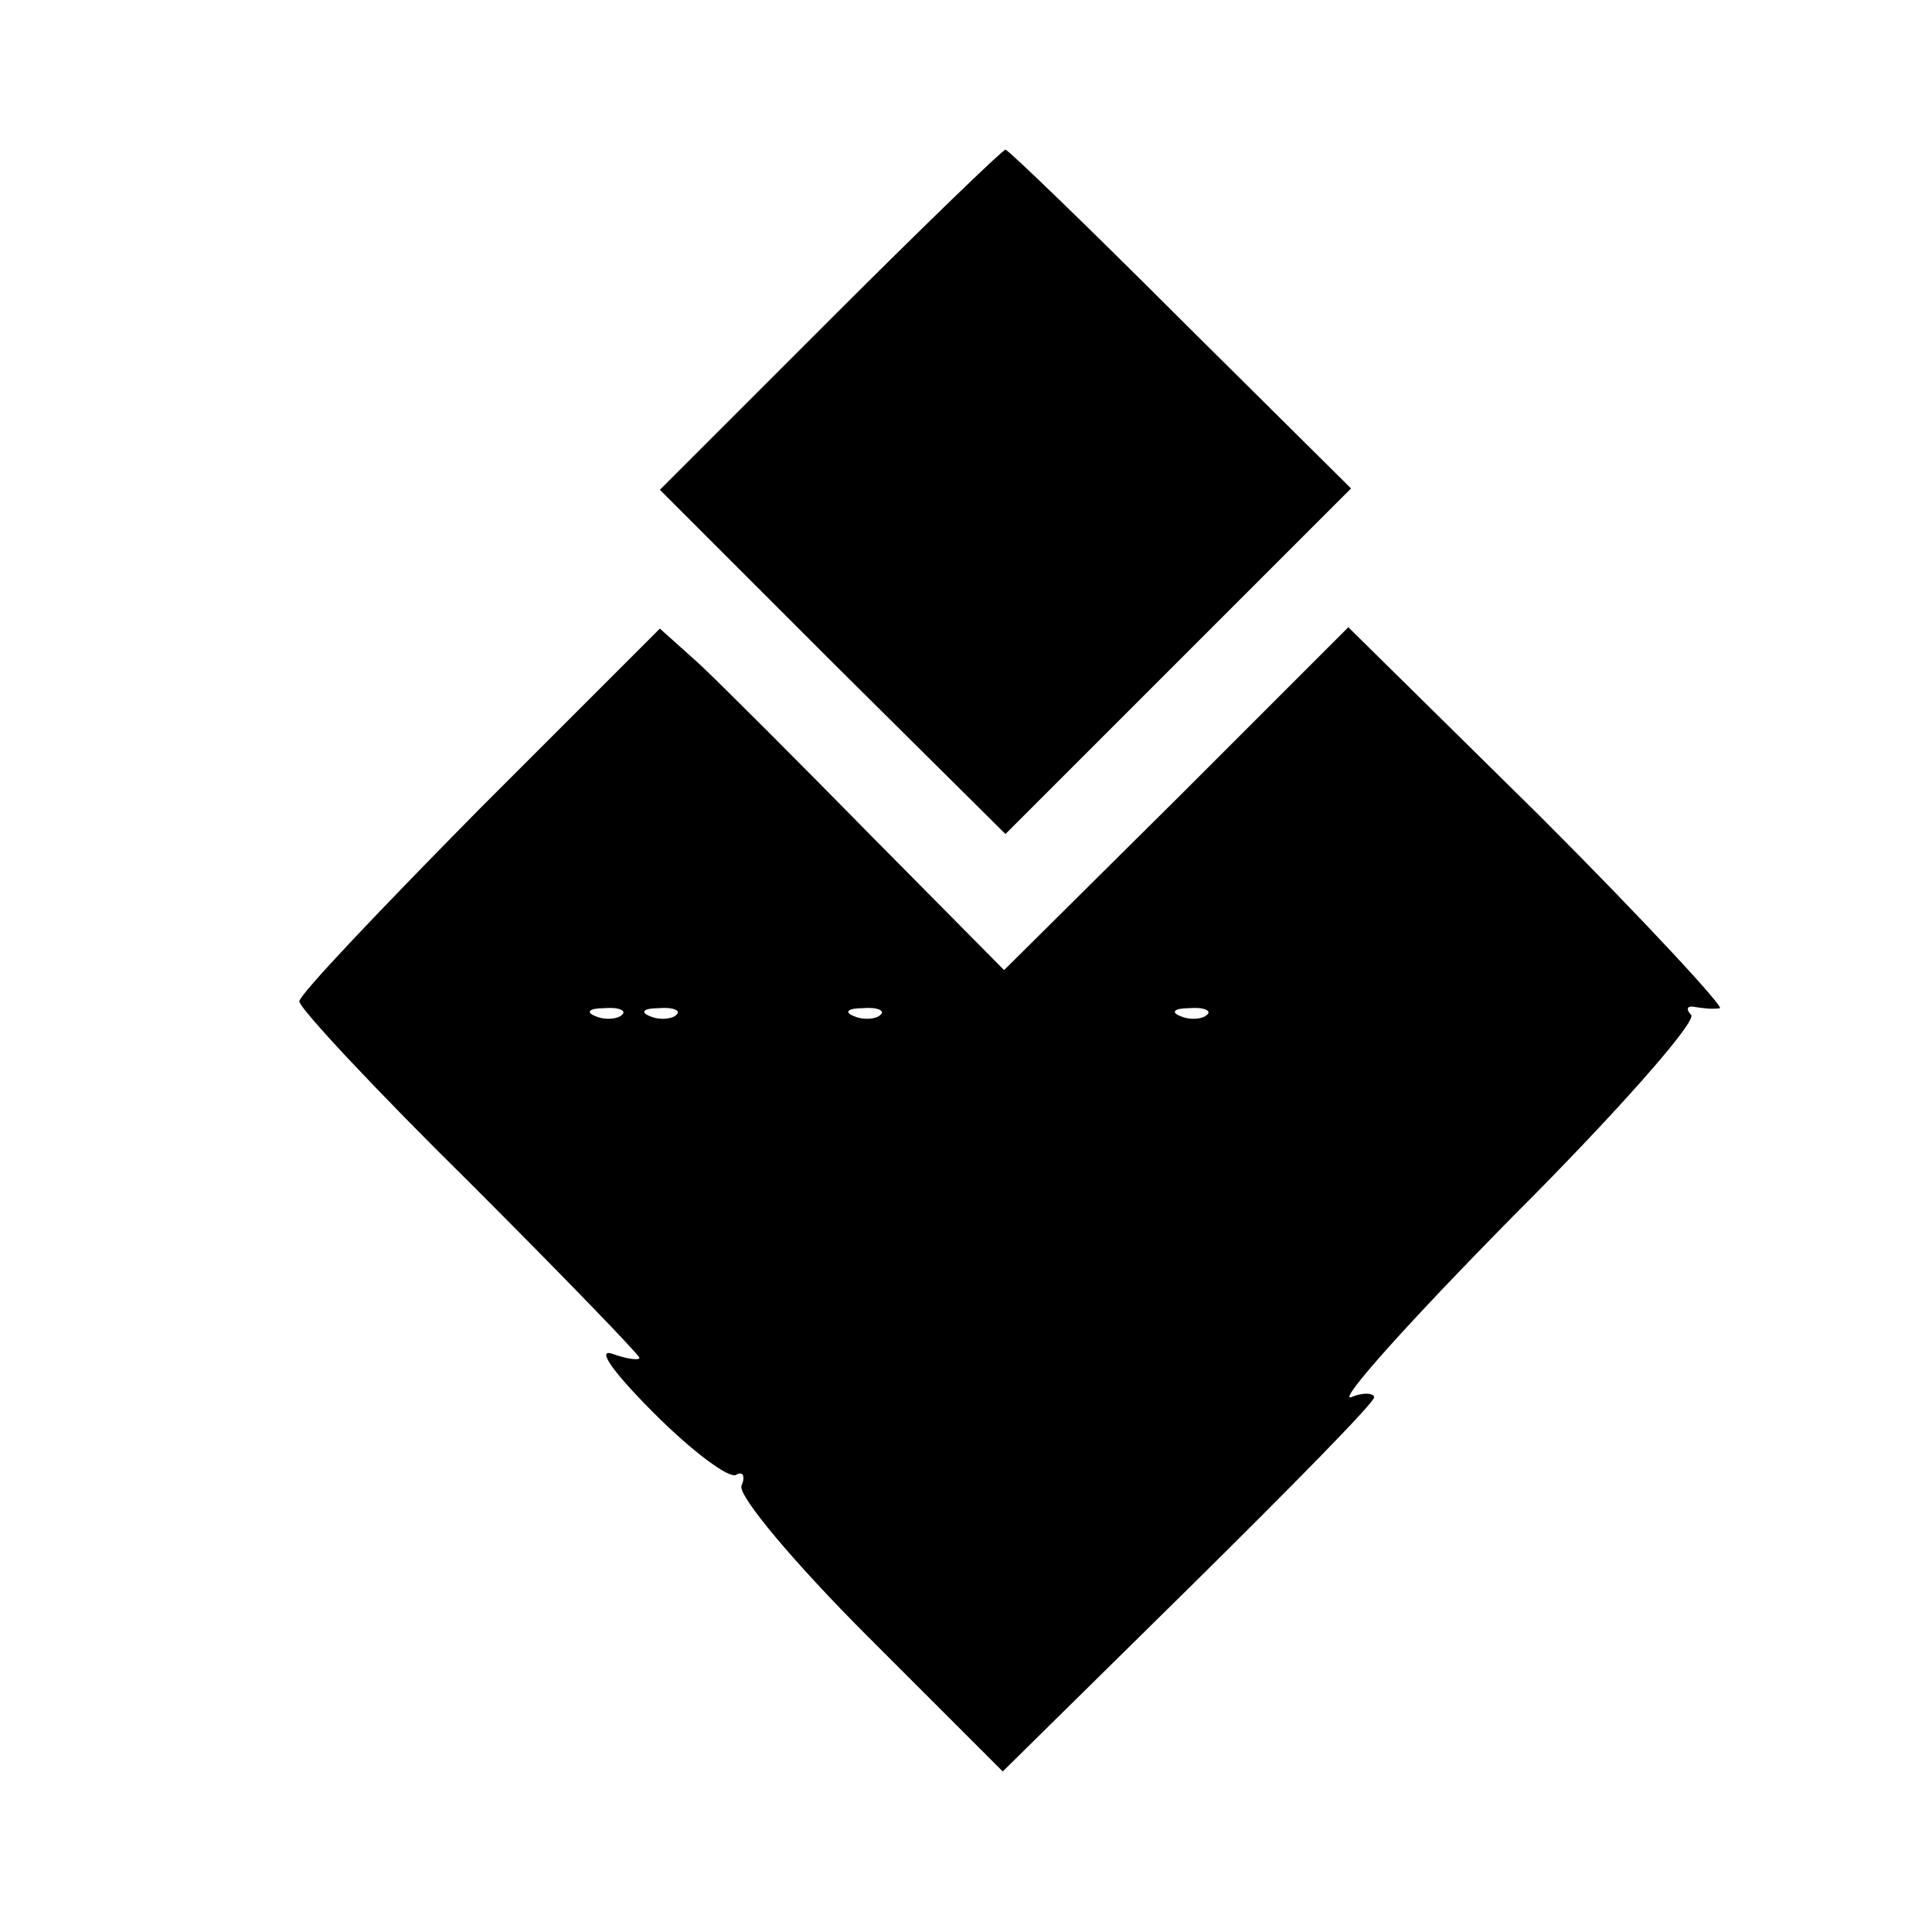
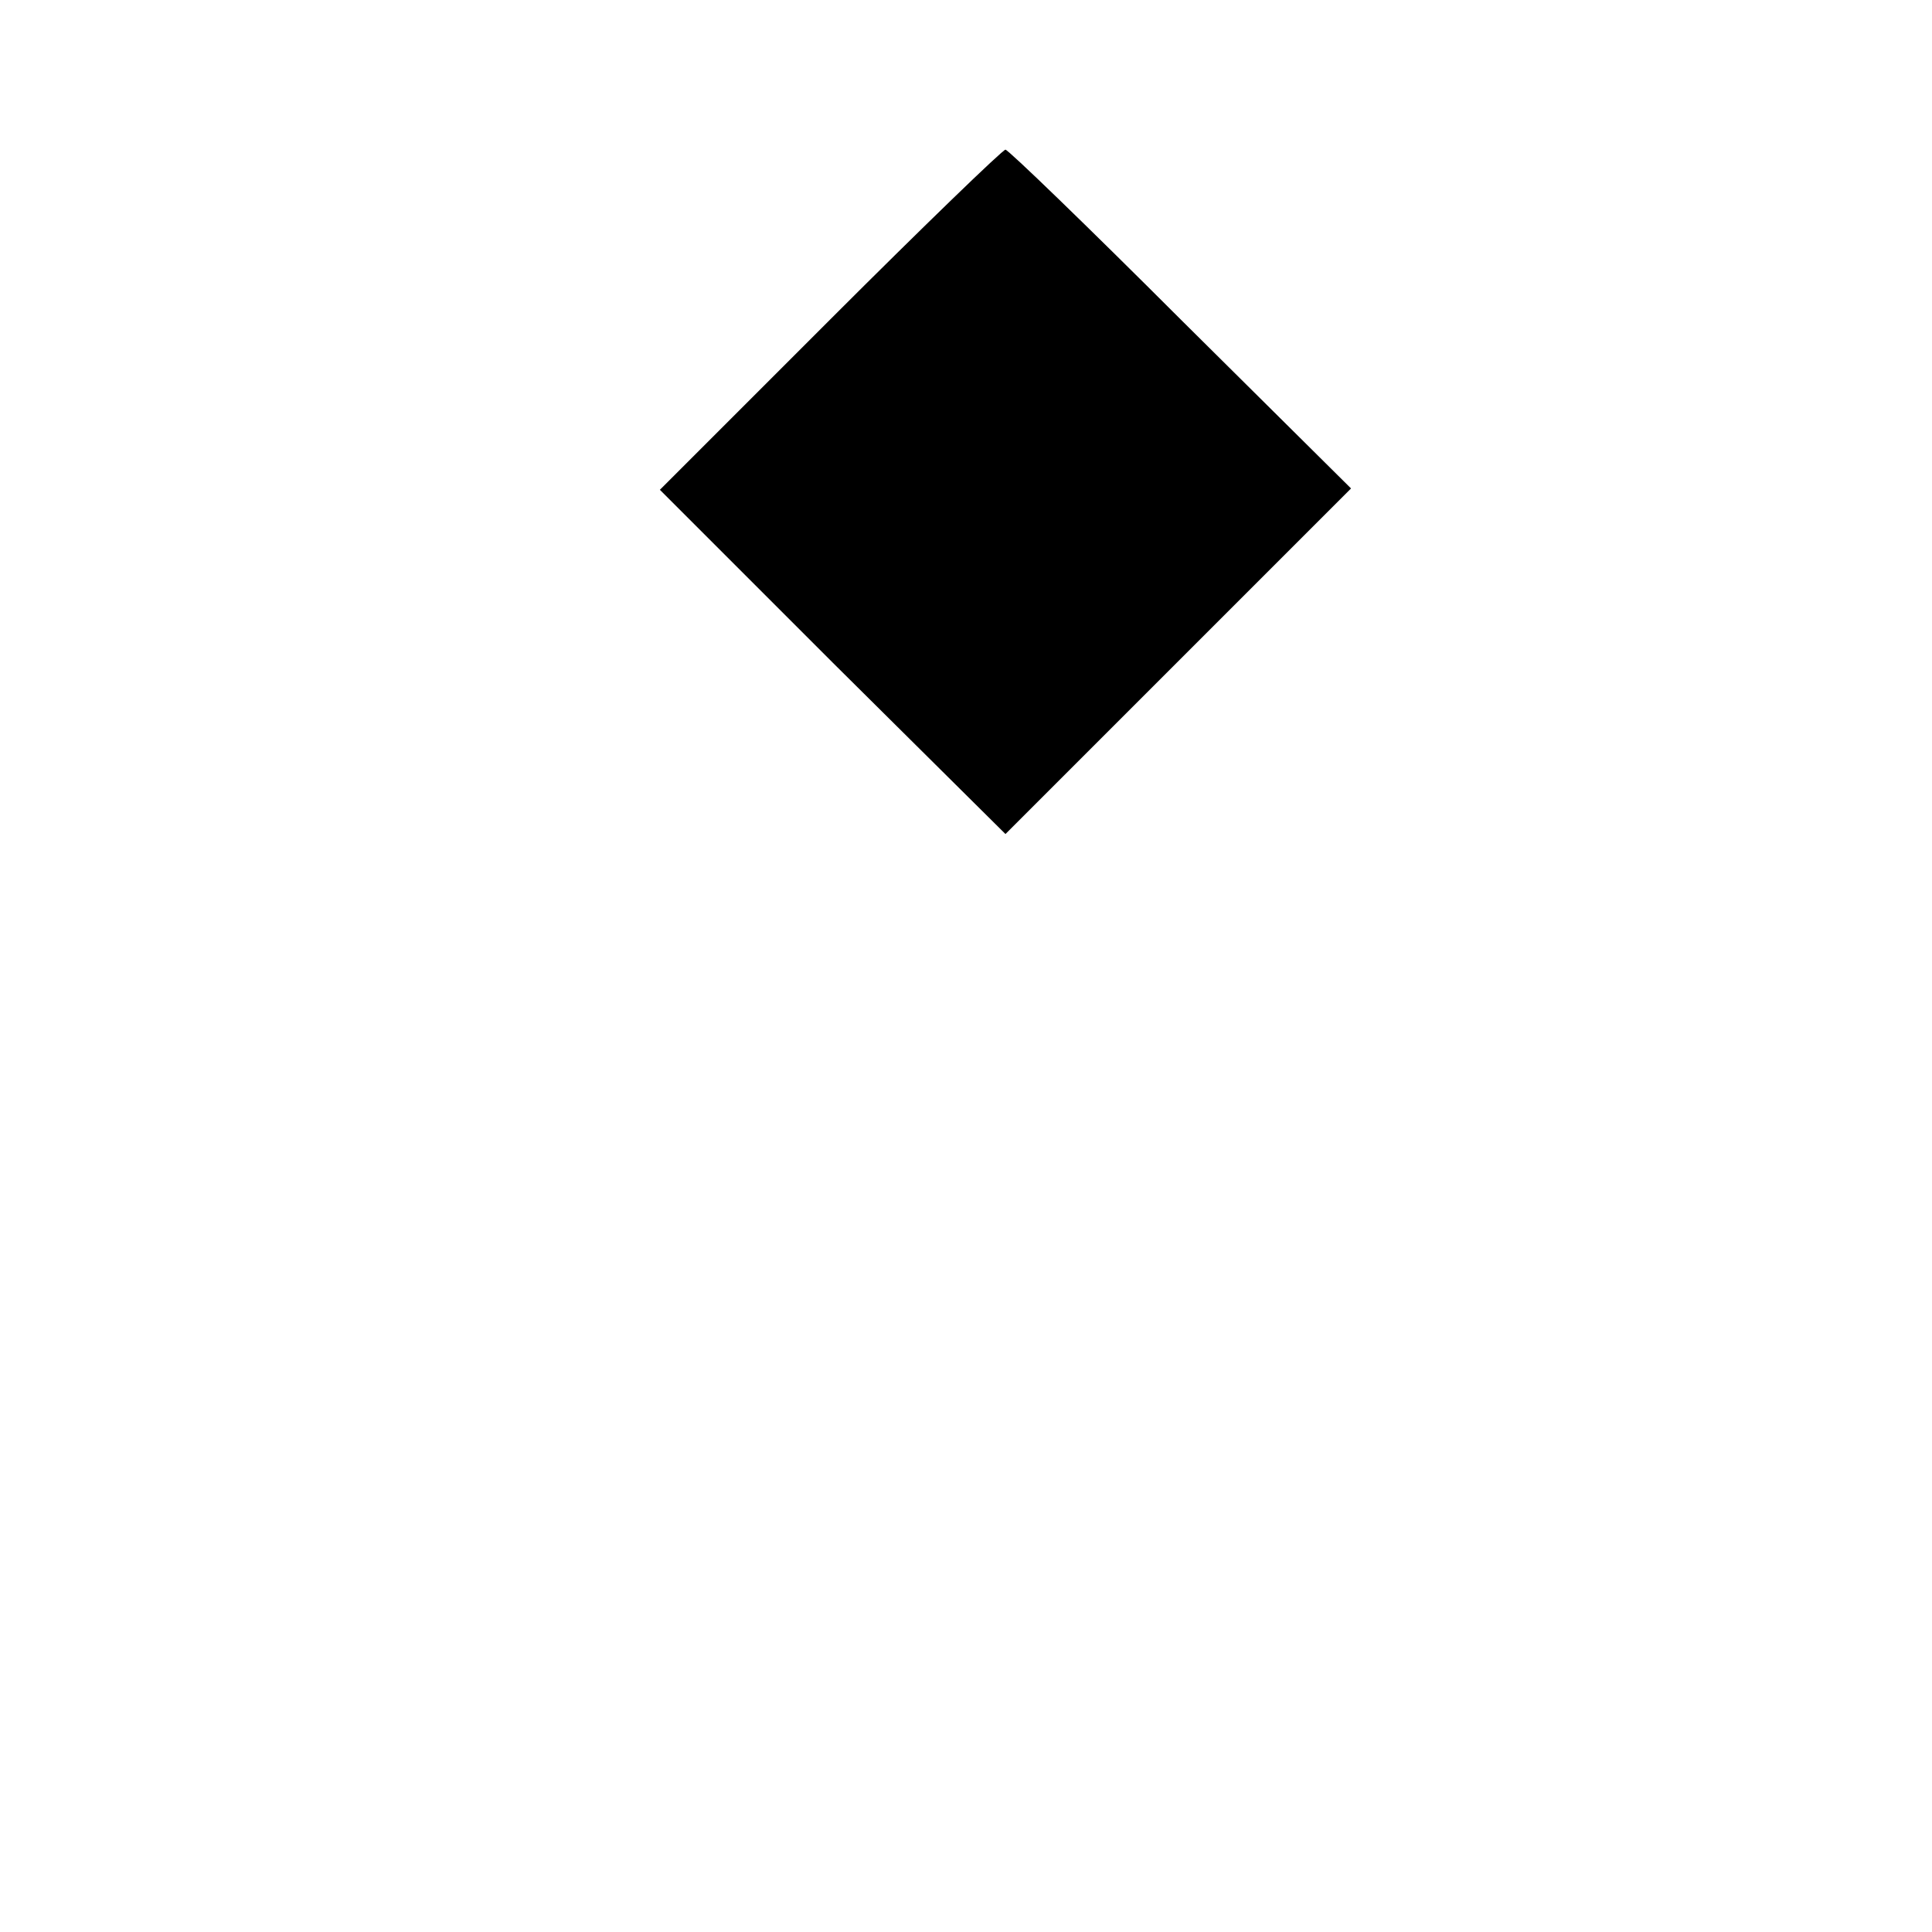
<svg xmlns="http://www.w3.org/2000/svg" version="1.0" width="142pt" height="142pt" viewBox="0 0 142 142" preserveAspectRatio="xMidYMid meet">
  <g transform="translate(0,142) scale(0.1,-0.1)" fill="#000000" stroke="none">
-     <path d="M610 1185 l-125 -125 127 -127 127 -126 127 127 127 127 -125 124 c-69 69 -127 125 -129 125 -2 0 -60 -56 -129 -125z" />
-     <path d="M353 826 c-73 -74 -133 -137 -133 -142 0 -5 56 -65 125 -133 69 -69 125 -127 125 -129 0 -2 -9 -1 -20 3 -12 4 1 -14 31 -44 28 -28 55 -48 60 -45 5 3 7 -1 4 -8 -3 -7 39 -57 93 -111 l99 -99 136 134 c75 74 137 137 137 141 0 3 -8 4 -17 0 -10 -3 44 57 120 134 76 76 134 142 130 147 -4 4 -3 7 2 6 6 -1 14 -2 19 -1 4 0 -55 64 -132 141 l-141 139 -126 -126 -127 -126 -98 99 c-53 54 -110 111 -126 126 l-29 26 -132 -132z m104 -152 c-3 -3 -12 -4 -19 -1 -8 3 -5 6 6 6 11 1 17 -2 13 -5z m40 0 c-3 -3 -12 -4 -19 -1 -8 3 -5 6 6 6 11 1 17 -2 13 -5z m150 0 c-3 -3 -12 -4 -19 -1 -8 3 -5 6 6 6 11 1 17 -2 13 -5z m240 0 c-3 -3 -12 -4 -19 -1 -8 3 -5 6 6 6 11 1 17 -2 13 -5z" />
+     <path d="M610 1185 l-125 -125 127 -127 127 -126 127 127 127 127 -125 124 c-69 69 -127 125 -129 125 -2 0 -60 -56 -129 -125" />
  </g>
</svg>